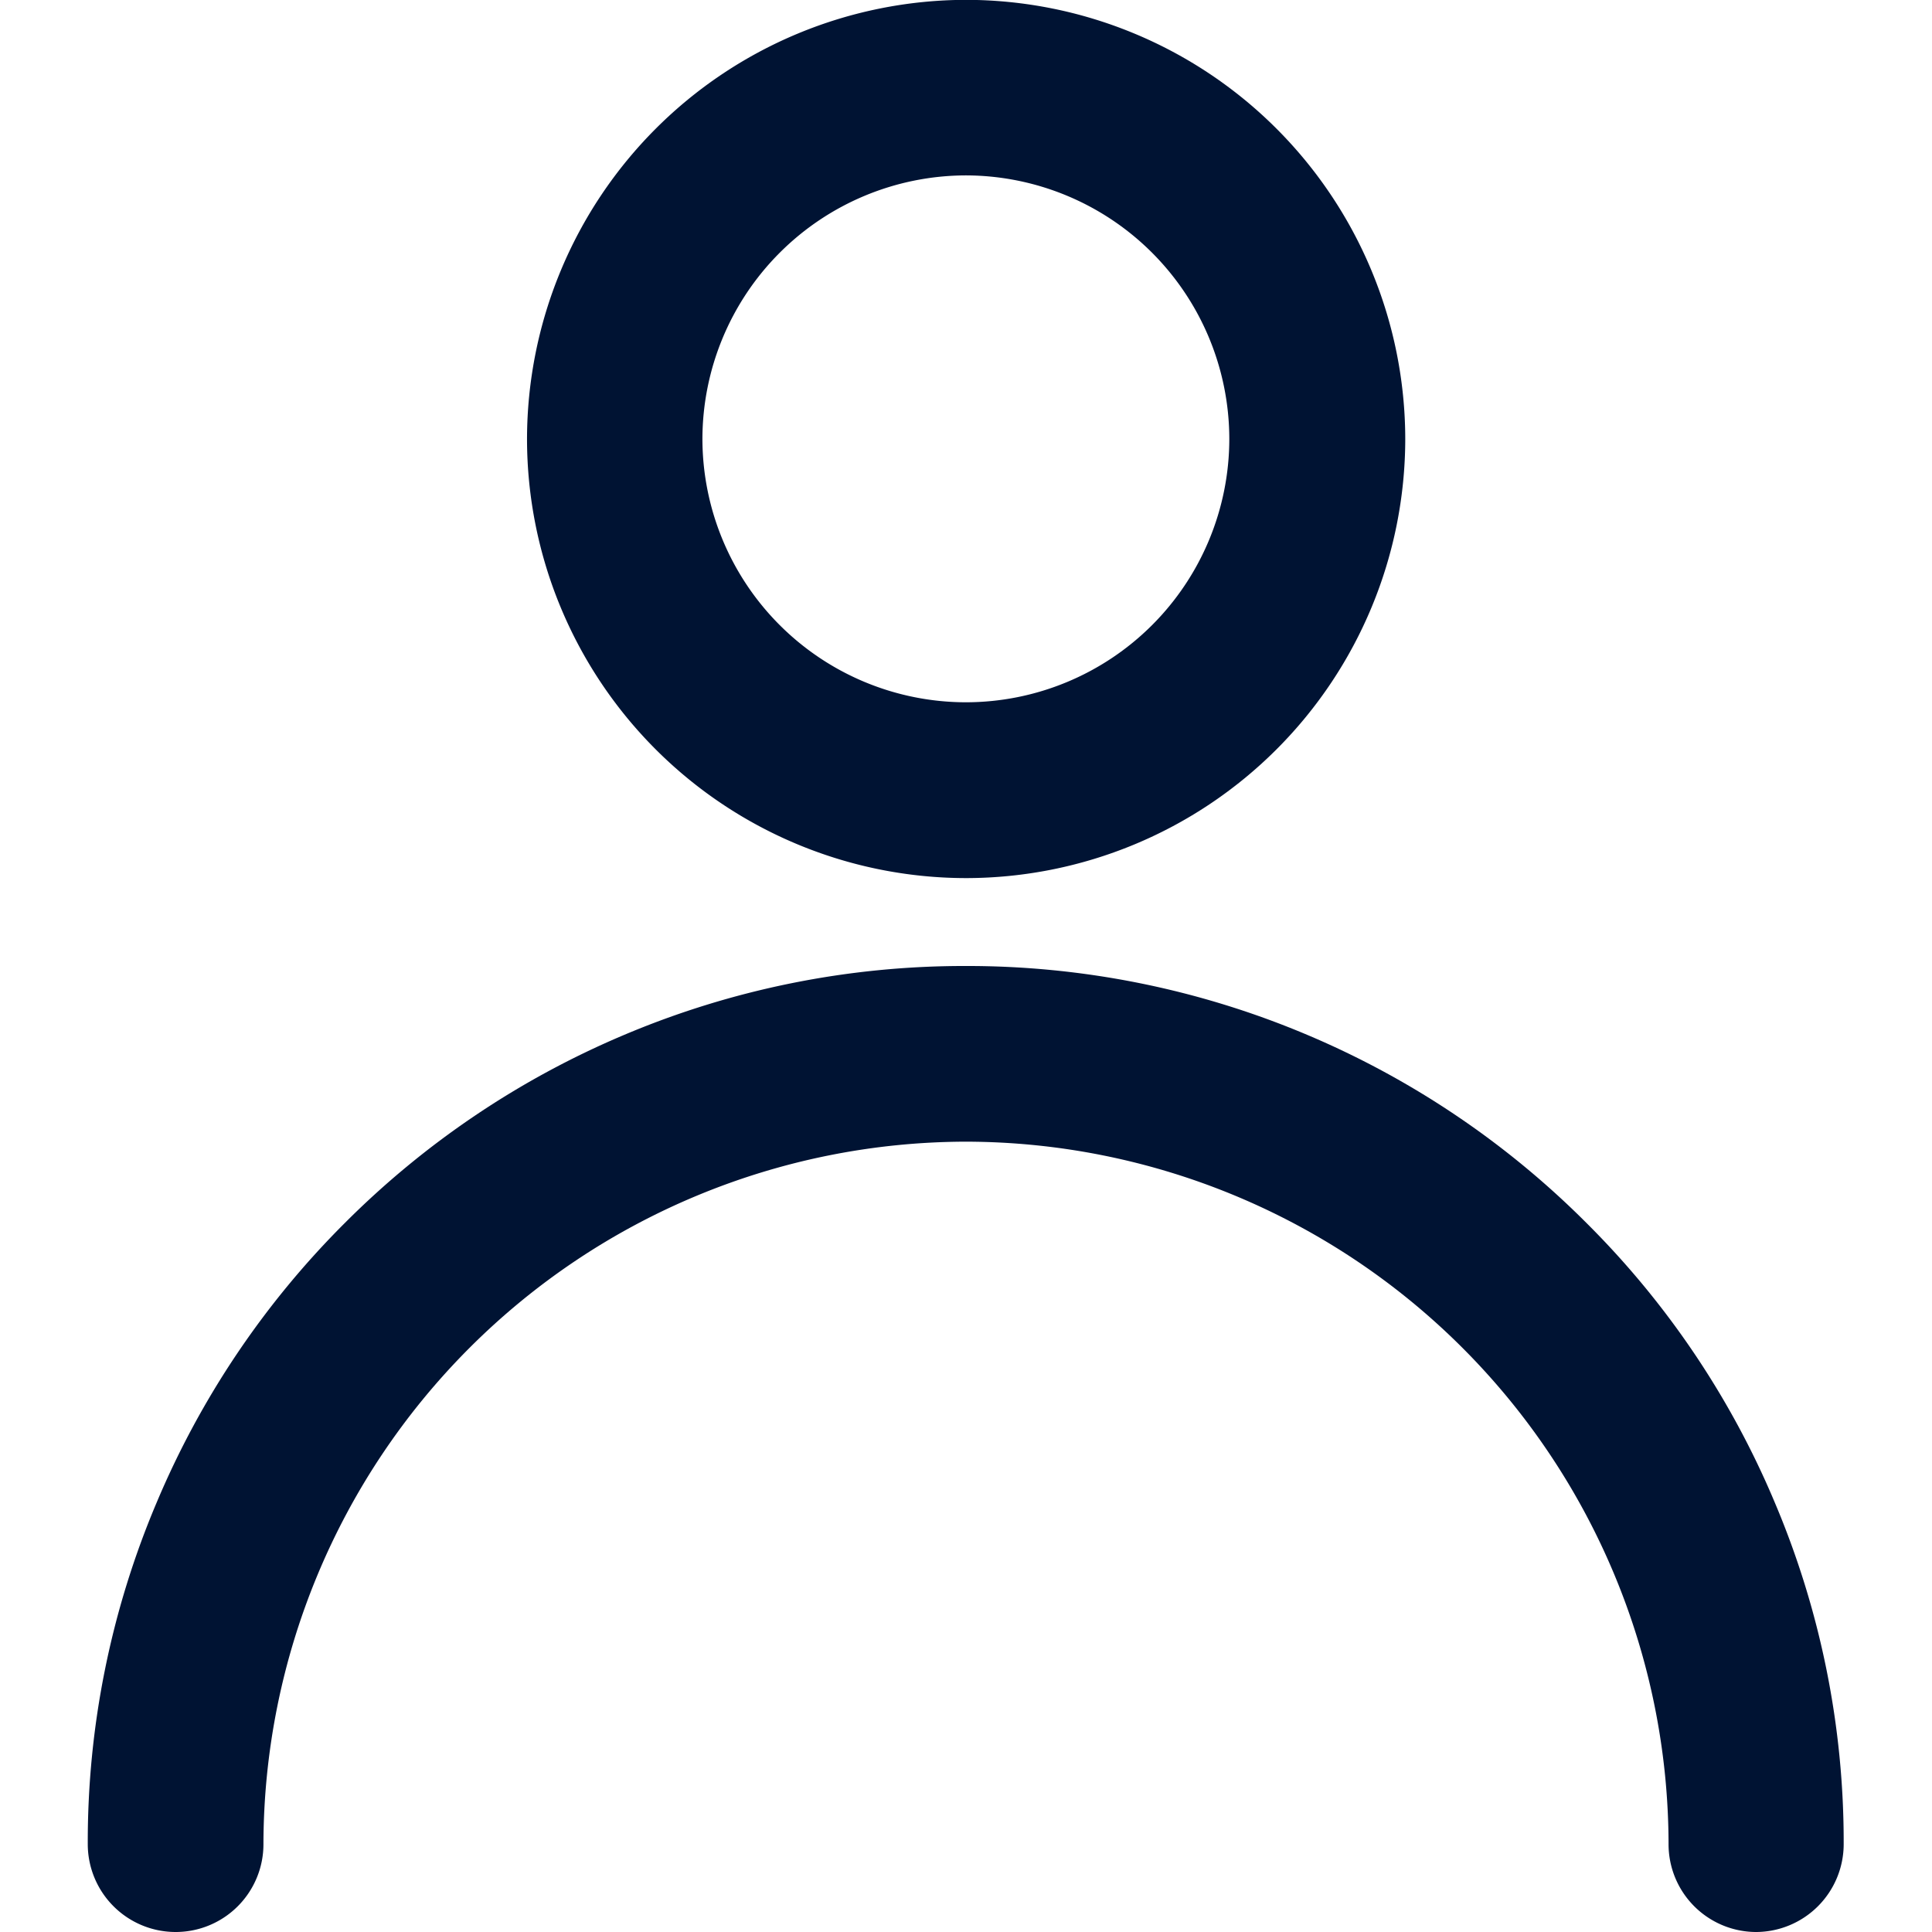
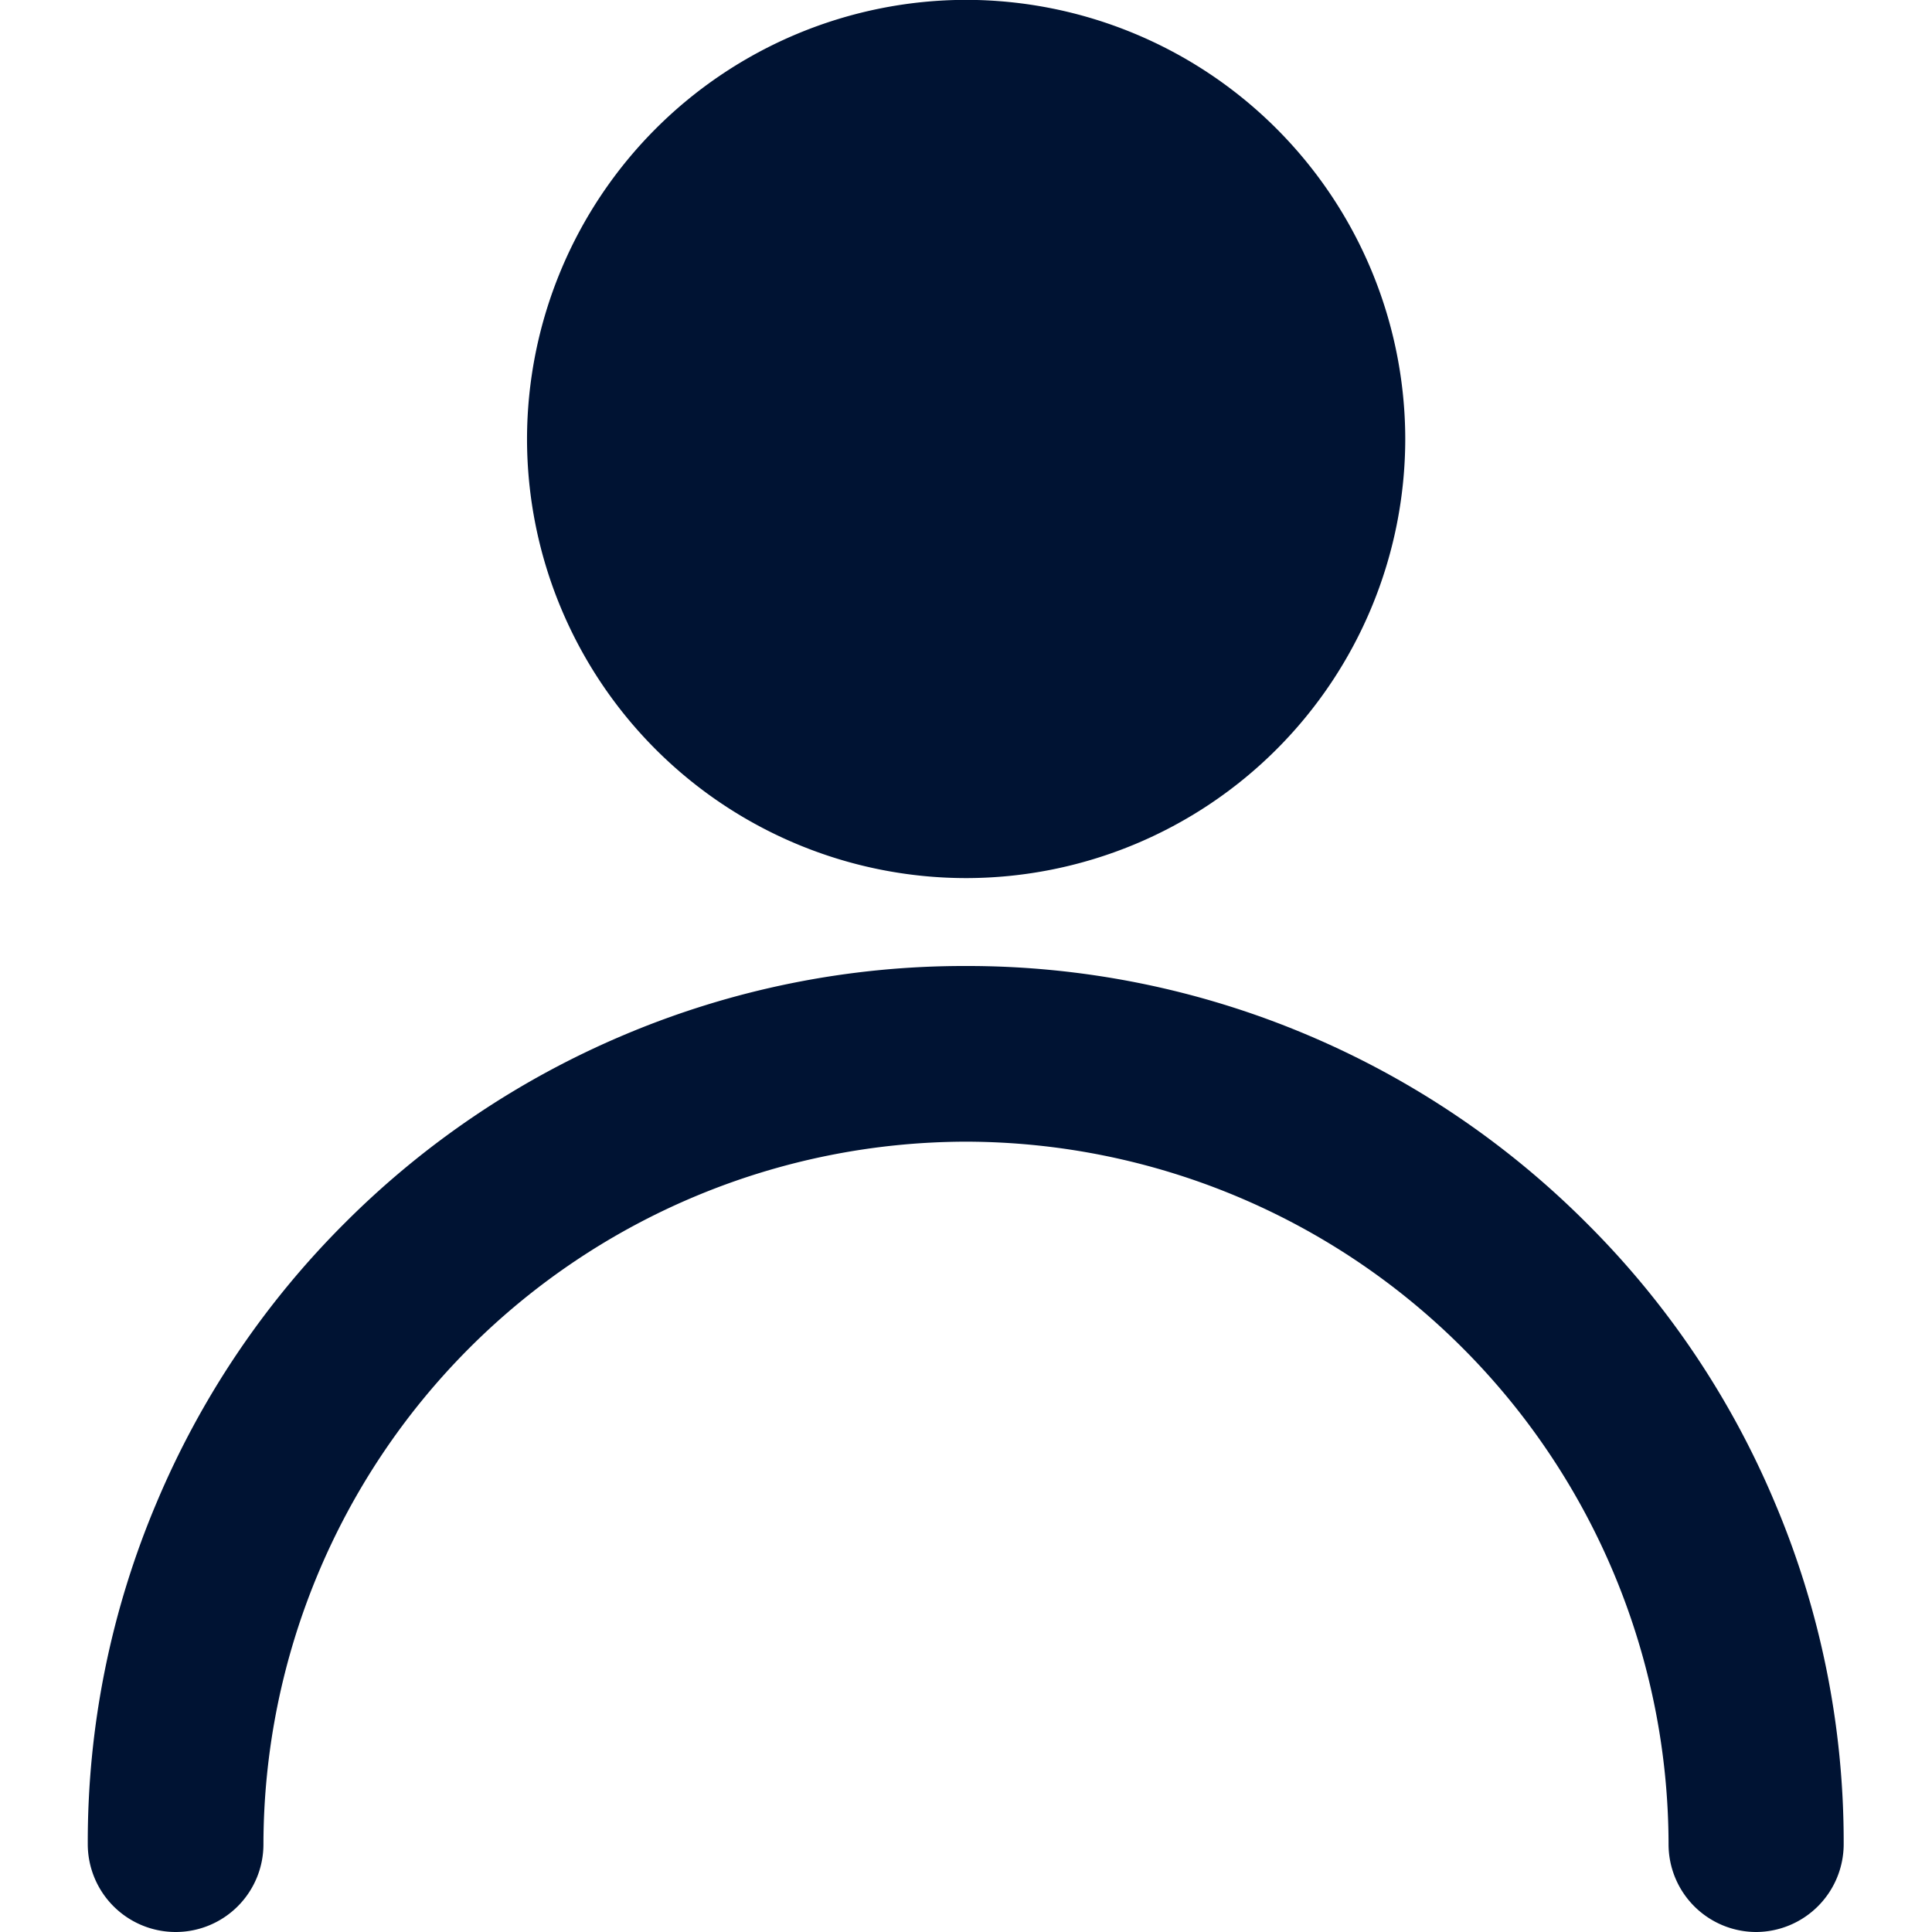
<svg xmlns="http://www.w3.org/2000/svg" width="14" height="14" viewBox="0 0 14 14">
  <defs>
    <style>.a{fill:none;}.b{fill:#001333;}</style>
  </defs>
  <g transform="translate(-13967 24346)">
-     <rect class="a" width="14" height="14" transform="translate(13967 -24346)" />
-     <path class="b" d="M-13952.544,24364.363a5.1,5.1,0,0,0-5.092-5.09,5.1,5.1,0,0,0-5.09,5.09.636.636,0,0,1-.637.637.637.637,0,0,1-.636-.637,6.3,6.3,0,0,1,.5-2.477,6.318,6.318,0,0,1,1.362-2.023,6.343,6.343,0,0,1,2.023-1.363,6.325,6.325,0,0,1,2.476-.5,6.324,6.324,0,0,1,2.478.5,6.349,6.349,0,0,1,2.022,1.363,6.29,6.29,0,0,1,1.363,2.023,6.3,6.3,0,0,1,.5,2.477.637.637,0,0,1-.637.637A.636.636,0,0,1-13952.544,24364.363Zm-8.272-10.182a3.186,3.186,0,0,1,3.181-3.182,3.186,3.186,0,0,1,3.183,3.182,3.185,3.185,0,0,1-3.183,3.182A3.184,3.184,0,0,1-13960.816,24354.182Zm1.271,0a1.911,1.911,0,0,0,1.909,1.908,1.91,1.91,0,0,0,1.909-1.908,1.912,1.912,0,0,0-1.909-1.91A1.913,1.913,0,0,0-13959.545,24354.182Z" transform="translate(27931.635 -48697)" />
+     <path class="b" d="M-13952.544,24364.363a5.1,5.1,0,0,0-5.092-5.09,5.1,5.1,0,0,0-5.09,5.09.636.636,0,0,1-.637.637.637.637,0,0,1-.636-.637,6.3,6.3,0,0,1,.5-2.477,6.318,6.318,0,0,1,1.362-2.023,6.343,6.343,0,0,1,2.023-1.363,6.325,6.325,0,0,1,2.476-.5,6.324,6.324,0,0,1,2.478.5,6.349,6.349,0,0,1,2.022,1.363,6.29,6.29,0,0,1,1.363,2.023,6.3,6.3,0,0,1,.5,2.477.637.637,0,0,1-.637.637A.636.636,0,0,1-13952.544,24364.363Zm-8.272-10.182a3.186,3.186,0,0,1,3.181-3.182,3.186,3.186,0,0,1,3.183,3.182,3.185,3.185,0,0,1-3.183,3.182A3.184,3.184,0,0,1-13960.816,24354.182Zm1.271,0A1.913,1.913,0,0,0-13959.545,24354.182Z" transform="translate(27931.635 -48697)" />
  </g>
</svg>